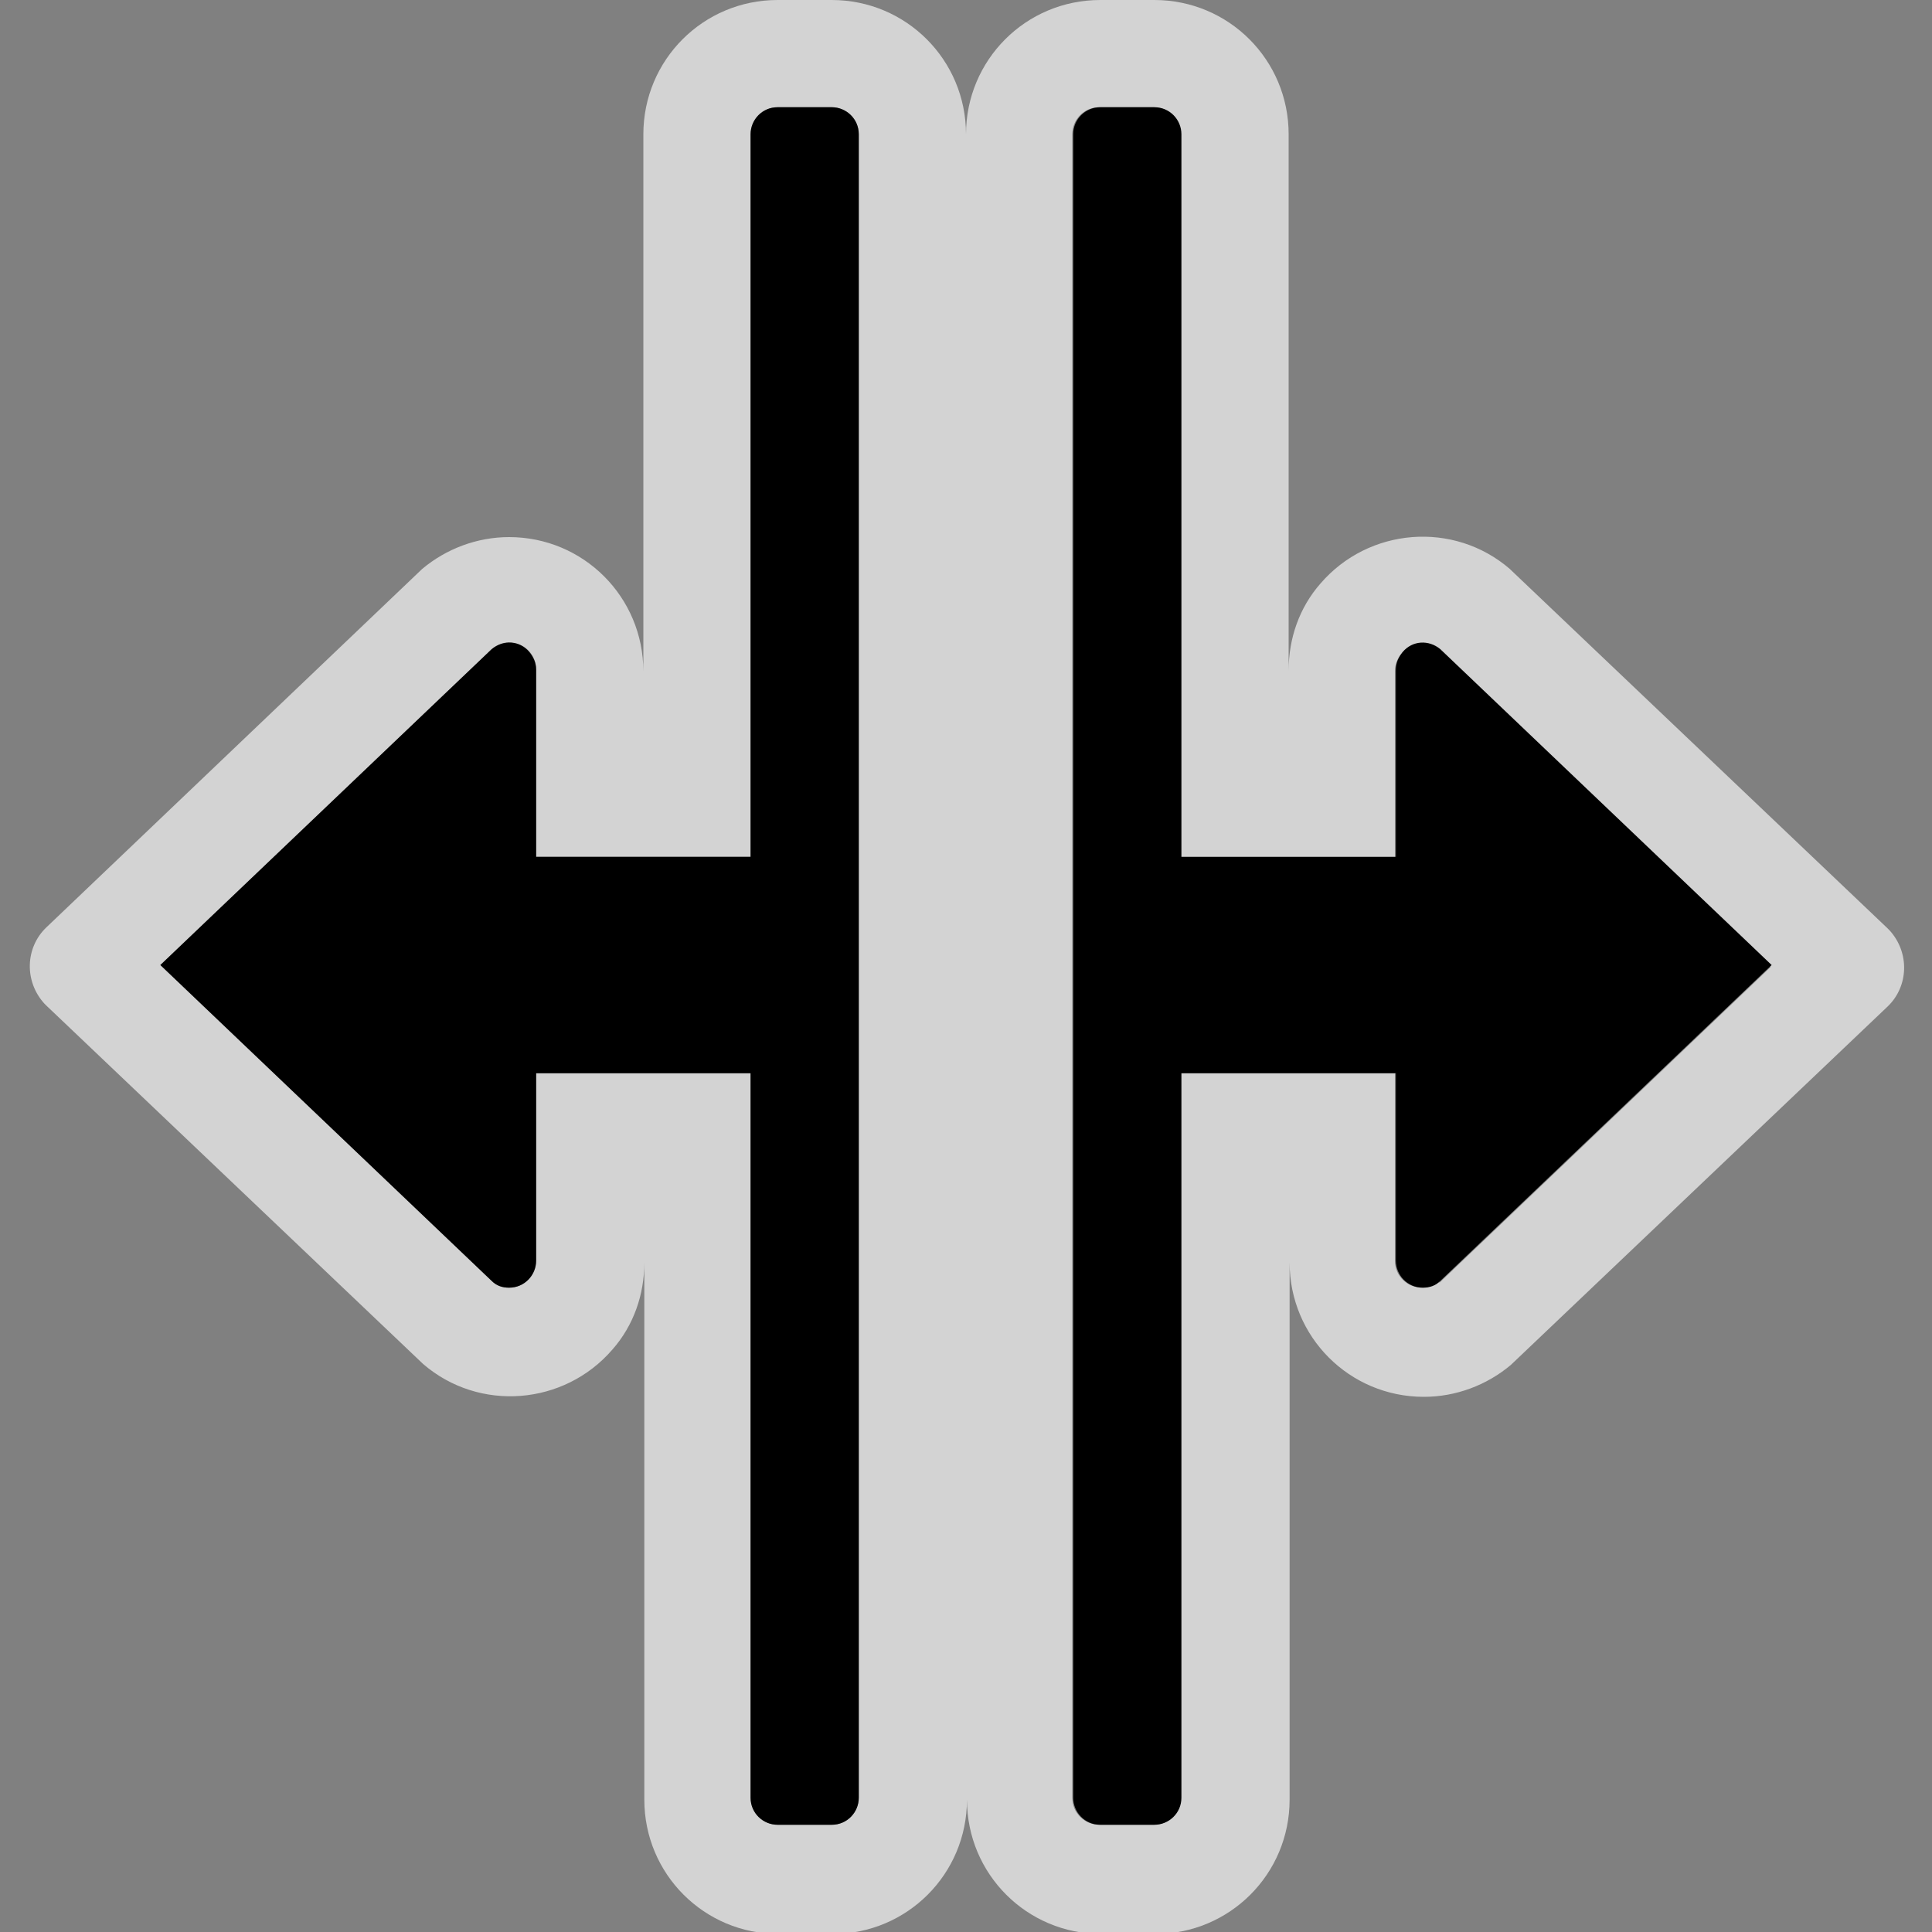
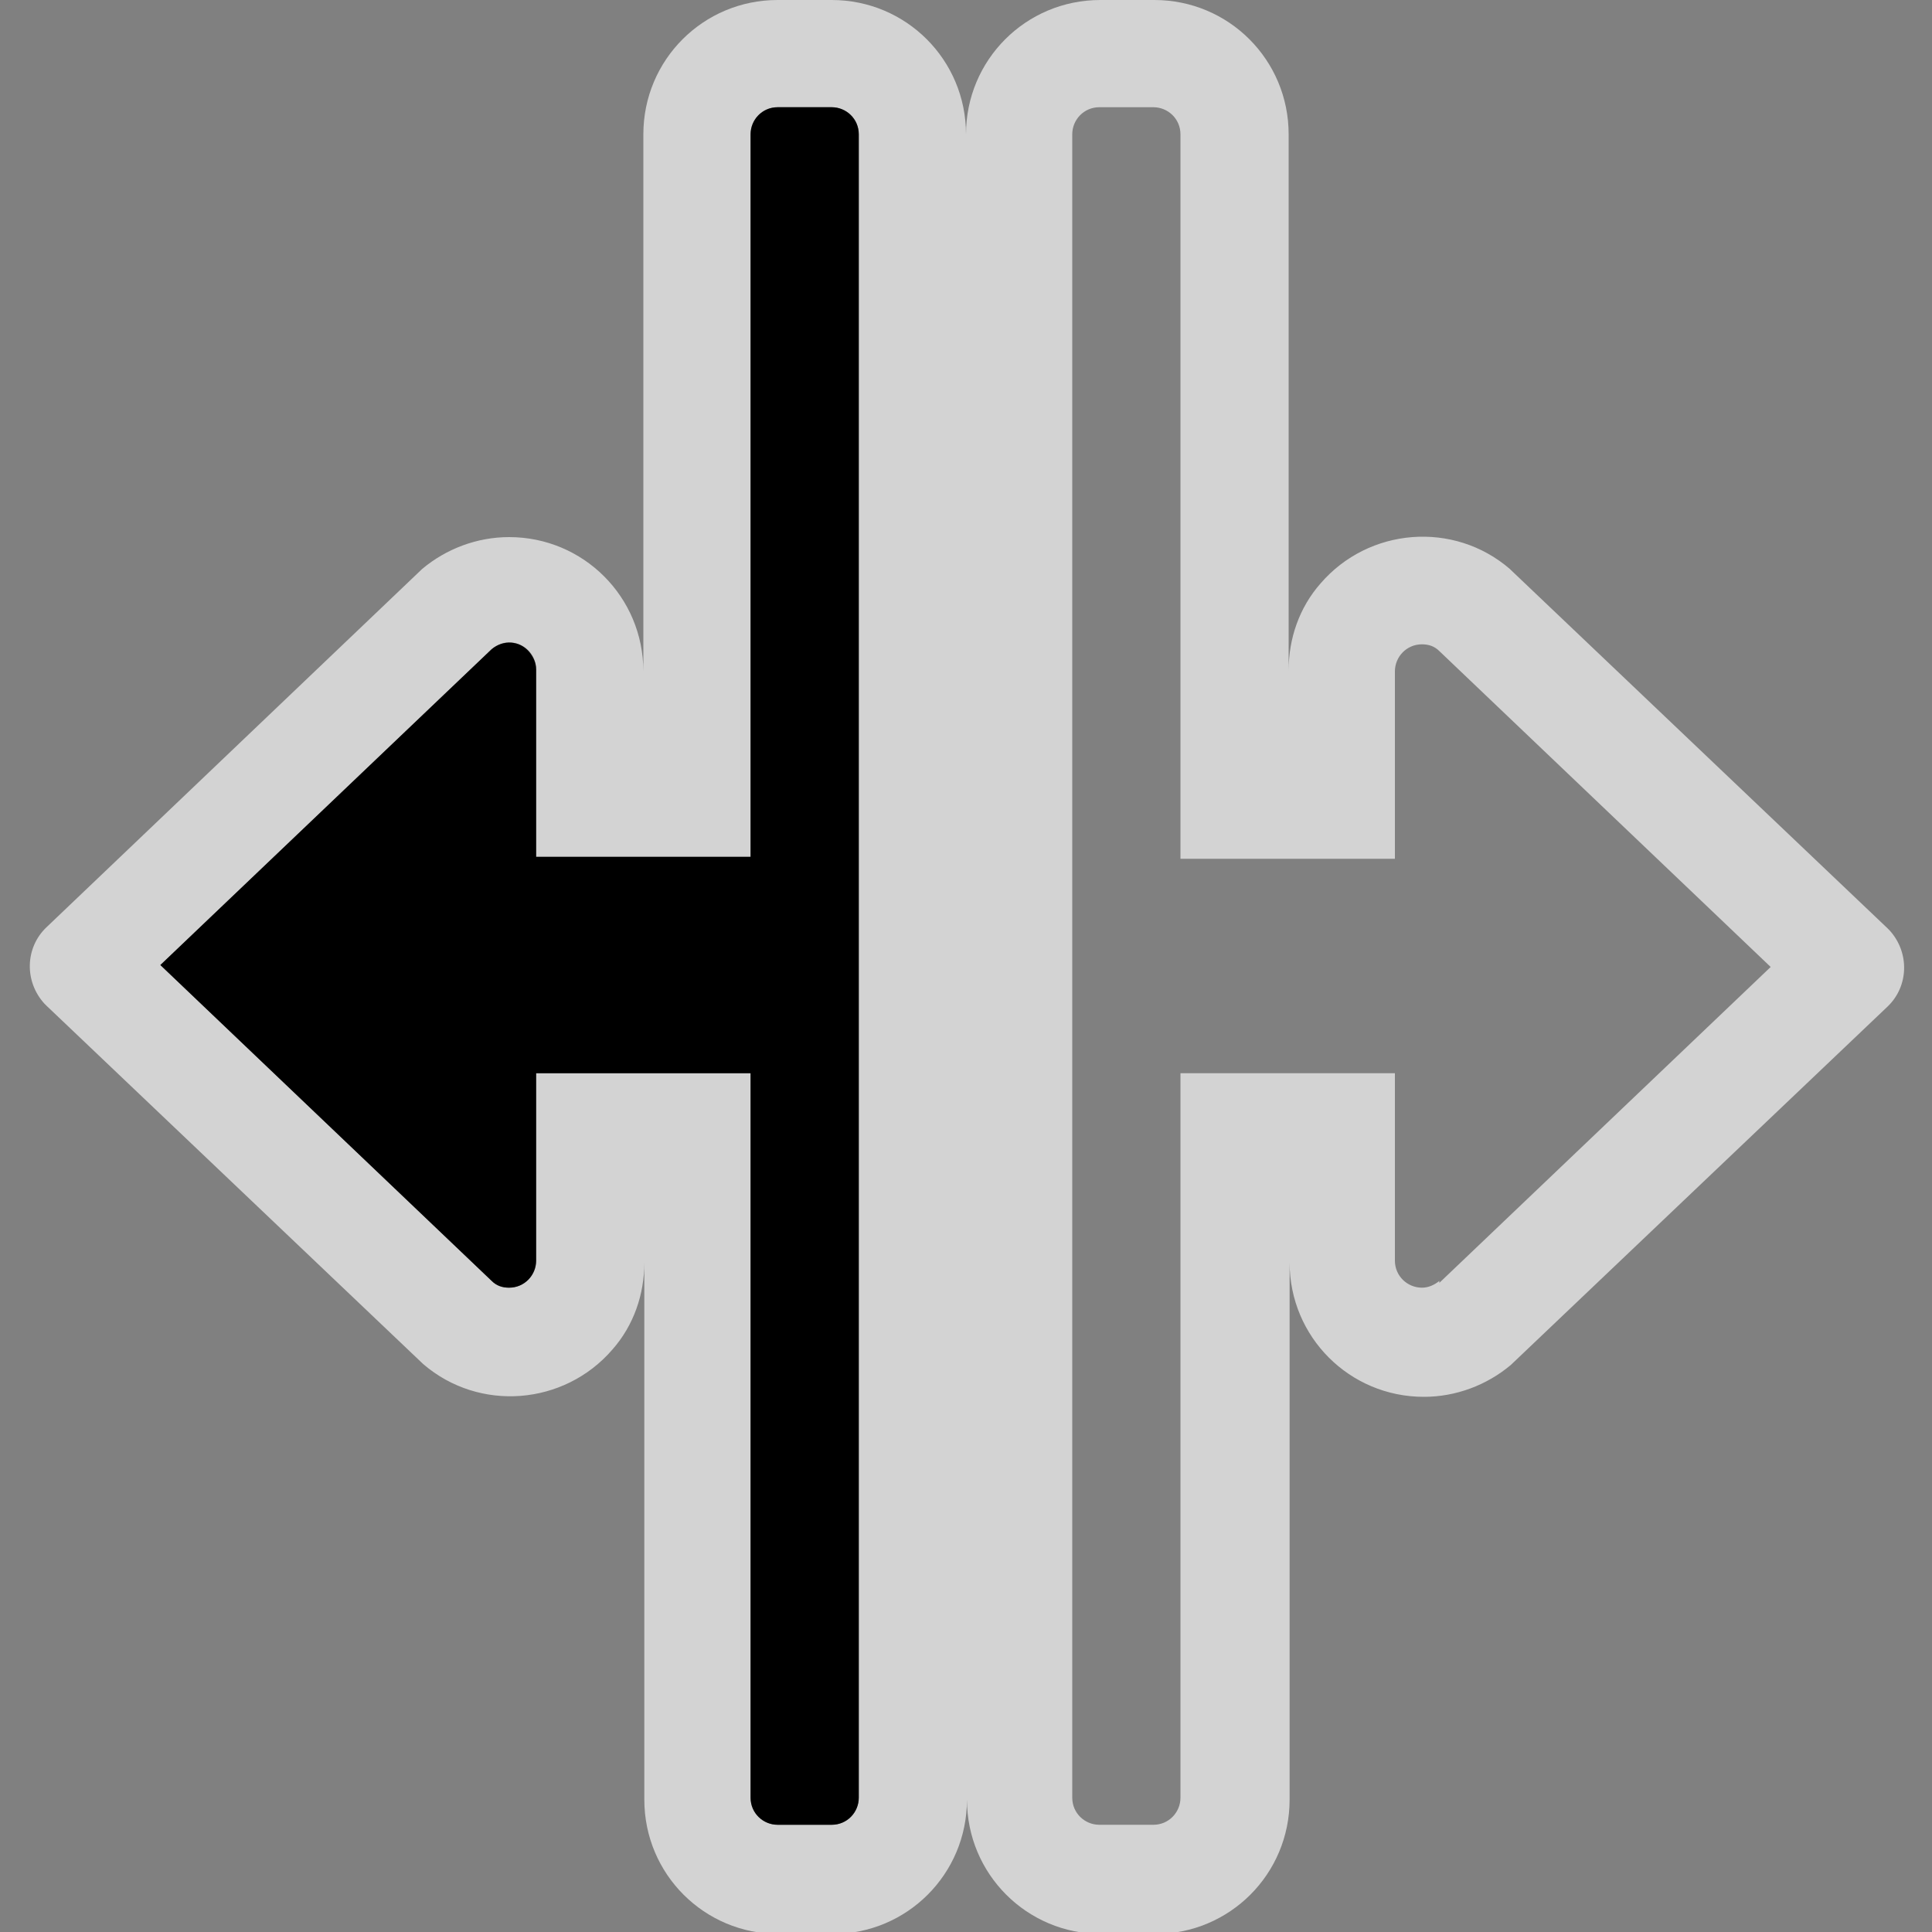
<svg xmlns="http://www.w3.org/2000/svg" id="Layer_1" viewBox="0 0 20 20">
  <rect x="0" y="0" width="20" height="20" fill="#808080" stroke="none" />
  <g id="Curmock_SplitterHorizontalBig_8_8_2x">
    <path d="m15.63,5.89c-.58-.5-1.46-.43-1.96.15-.22.25-.33.57-.33.9V1.39c0-.77-.62-1.39-1.39-1.39h-.56c-.77,0-1.39.62-1.39,1.39,0-.77-.62-1.39-1.39-1.39h-.56c-.77,0-1.39.62-1.39,1.39v5.56c0-.77-.62-1.39-1.39-1.39-.33,0-.65.12-.9.33L.48,9.6c-.22.21-.23.56-.02.79,0,0,.01.01.02.02l3.9,3.71c.58.5,1.46.43,1.96-.15.22-.25.33-.57.33-.9v5.56c0,.77.62,1.39,1.39,1.39h.56c.77,0,1.39-.62,1.39-1.39,0,.77.62,1.39,1.39,1.39h.56c.77,0,1.39-.62,1.39-1.39v-5.56c0,.77.62,1.39,1.39,1.39.33,0,.65-.12.9-.33l3.9-3.71c.22-.21.23-.56.02-.79,0,0-.01-.01-.02-.02l-3.9-3.71Zm-6.74,12.72c0,.15-.12.28-.28.28h-.56c-.15,0-.28-.12-.28-.28v-7.5h-2.22v1.94c0,.15-.12.28-.28.28-.07,0-.13-.02-.18-.07l-3.43-3.27,3.43-3.27c.05-.04.11-.07.18-.07.15,0,.28.12.28.28v1.94h2.22V1.39c0-.15.12-.28.28-.28h.56c.15,0,.28.12.28.28v17.22Zm6.01-5.35c-.05.04-.11.07-.18.07-.15,0-.28-.12-.28-.28v-1.94h-2.22v7.5c0,.15-.12.28-.28.28h-.56c-.15,0-.28-.12-.28-.28V1.39c0-.15.12-.28.28-.28h.56c.15,0,.28.12.28.28v7.5h2.22v-1.94c0-.15.12-.28.28-.28.07,0,.13.02.18.07l3.43,3.27-3.43,3.27Z" style="fill:#fff; isolation:isolate; opacity:.65; stroke-width:0px;" />
    <path d="m8.61,18.89h-.56c-.15,0-.28-.12-.28-.28v-7.5h-2.22v1.94c0,.15-.12.28-.28.28-.07,0-.13-.02-.18-.07l-3.43-3.27,3.43-3.27c.12-.1.29-.09.39.03.04.05.07.11.07.18v1.94h2.22V1.39c0-.15.12-.28.28-.28h.56c.15,0,.28.12.28.28v17.22c0,.15-.12.28-.28.28Z" style="stroke-width:0px;" />
-     <path d="m11.39,18.89h.56c.15,0,.28-.12.28-.28v-7.5h2.22v1.94c0,.15.12.28.28.28.07,0,.13-.02.18-.07l3.43-3.27-3.43-3.27c-.12-.1-.29-.09-.39.03-.04.05-.07.11-.07.18v1.94h-2.22V1.39c0-.15-.12-.28-.28-.28h-.56c-.15,0-.28.12-.28.28v17.22c0,.15.12.28.28.28Z" style="stroke-width:0px;" />
  </g>
</svg>